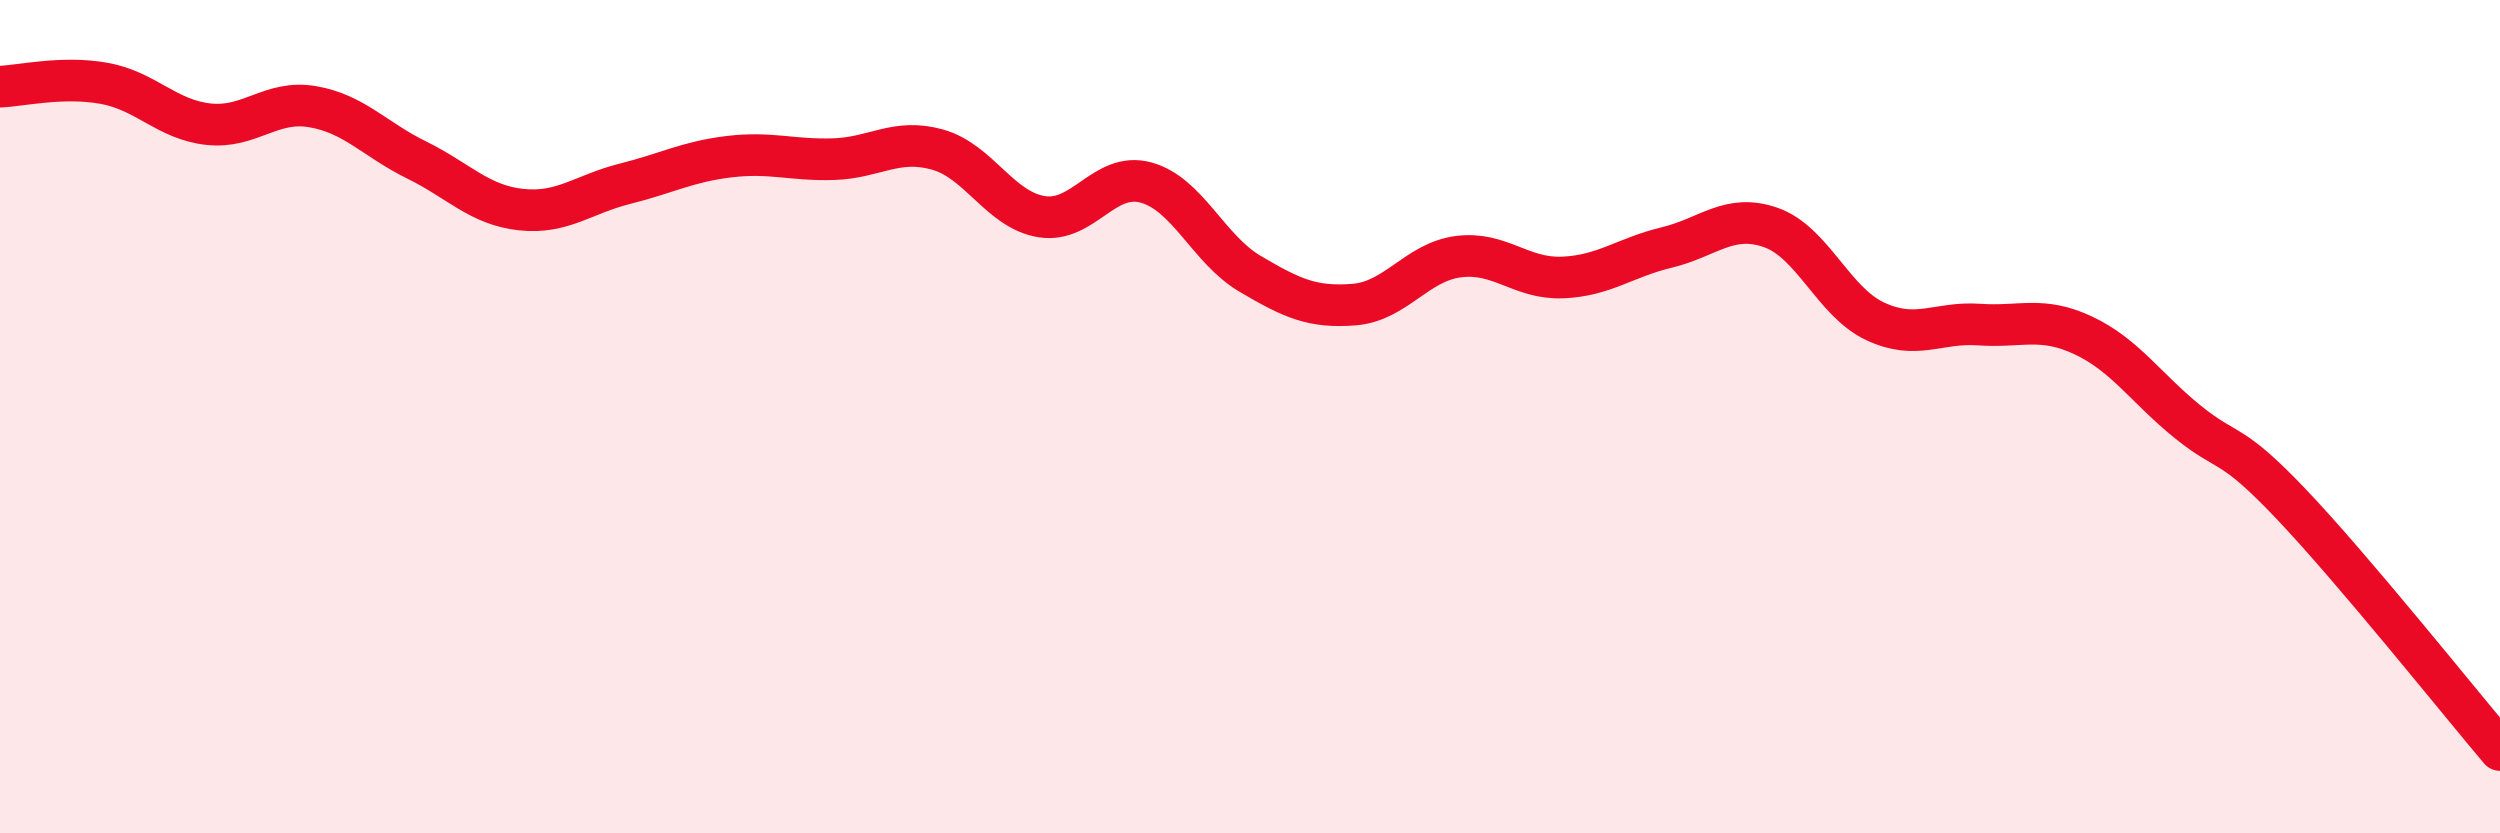
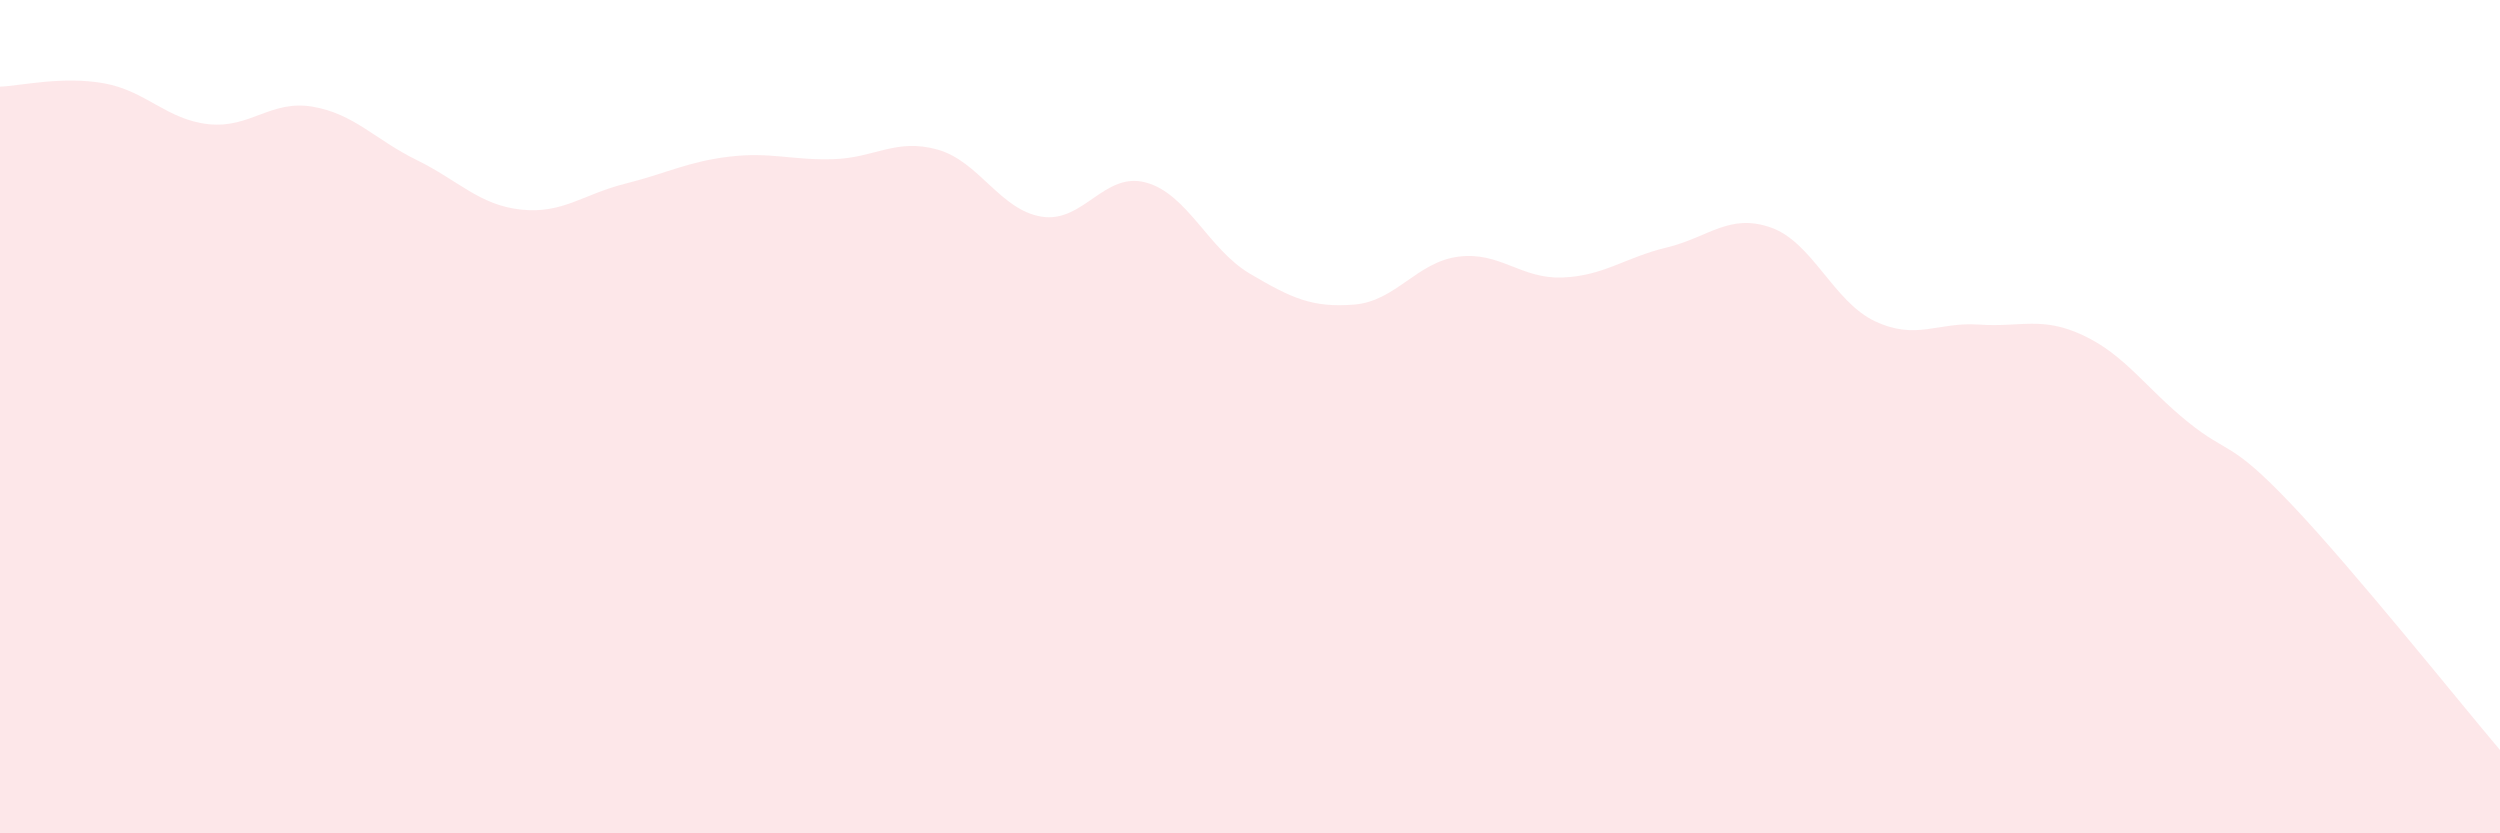
<svg xmlns="http://www.w3.org/2000/svg" width="60" height="20" viewBox="0 0 60 20">
  <path d="M 0,2.08 C 0.5,2.06 1.5,1.82 2.5,2 C 3.5,2.18 4,2.87 5,2.98 C 6,3.09 6.5,2.39 7.5,2.56 C 8.5,2.73 9,3.35 10,3.84 C 11,4.33 11.5,4.92 12.5,5.03 C 13.5,5.14 14,4.66 15,4.41 C 16,4.16 16.5,3.88 17.5,3.76 C 18.5,3.64 19,3.85 20,3.82 C 21,3.79 21.5,3.31 22.5,3.59 C 23.5,3.87 24,5.04 25,5.2 C 26,5.36 26.5,4.11 27.5,4.38 C 28.5,4.65 29,5.98 30,6.57 C 31,7.16 31.5,7.39 32.5,7.31 C 33.5,7.23 34,6.29 35,6.16 C 36,6.03 36.5,6.7 37.5,6.66 C 38.5,6.62 39,6.18 40,5.94 C 41,5.7 41.5,5.11 42.5,5.46 C 43.5,5.81 44,7.24 45,7.71 C 46,8.18 46.5,7.72 47.5,7.79 C 48.5,7.86 49,7.58 50,8.05 C 51,8.52 51.5,9.31 52.5,10.12 C 53.5,10.93 53.5,10.53 55,12.11 C 56.5,13.69 59,16.82 60,18L60 20L0 20Z" fill="#EB0A25" opacity="0.1" stroke-linecap="round" stroke-linejoin="round" />
-   <path d="M 0,2.08 C 0.5,2.06 1.5,1.82 2.5,2 C 3.5,2.18 4,2.87 5,2.98 C 6,3.09 6.5,2.39 7.5,2.56 C 8.5,2.73 9,3.35 10,3.84 C 11,4.33 11.5,4.92 12.5,5.03 C 13.5,5.14 14,4.66 15,4.41 C 16,4.16 16.5,3.88 17.5,3.76 C 18.5,3.64 19,3.85 20,3.82 C 21,3.79 21.5,3.31 22.5,3.59 C 23.5,3.87 24,5.04 25,5.2 C 26,5.36 26.5,4.11 27.5,4.38 C 28.5,4.65 29,5.98 30,6.57 C 31,7.16 31.5,7.39 32.5,7.31 C 33.5,7.23 34,6.29 35,6.16 C 36,6.03 36.5,6.7 37.5,6.66 C 38.5,6.62 39,6.18 40,5.94 C 41,5.7 41.5,5.11 42.5,5.46 C 43.5,5.81 44,7.24 45,7.71 C 46,8.18 46.5,7.72 47.5,7.79 C 48.5,7.86 49,7.58 50,8.05 C 51,8.52 51.5,9.31 52.5,10.12 C 53.5,10.93 53.5,10.53 55,12.11 C 56.5,13.69 59,16.82 60,18" stroke="#EB0A25" stroke-width="1" fill="none" stroke-linecap="round" stroke-linejoin="round" />
</svg>